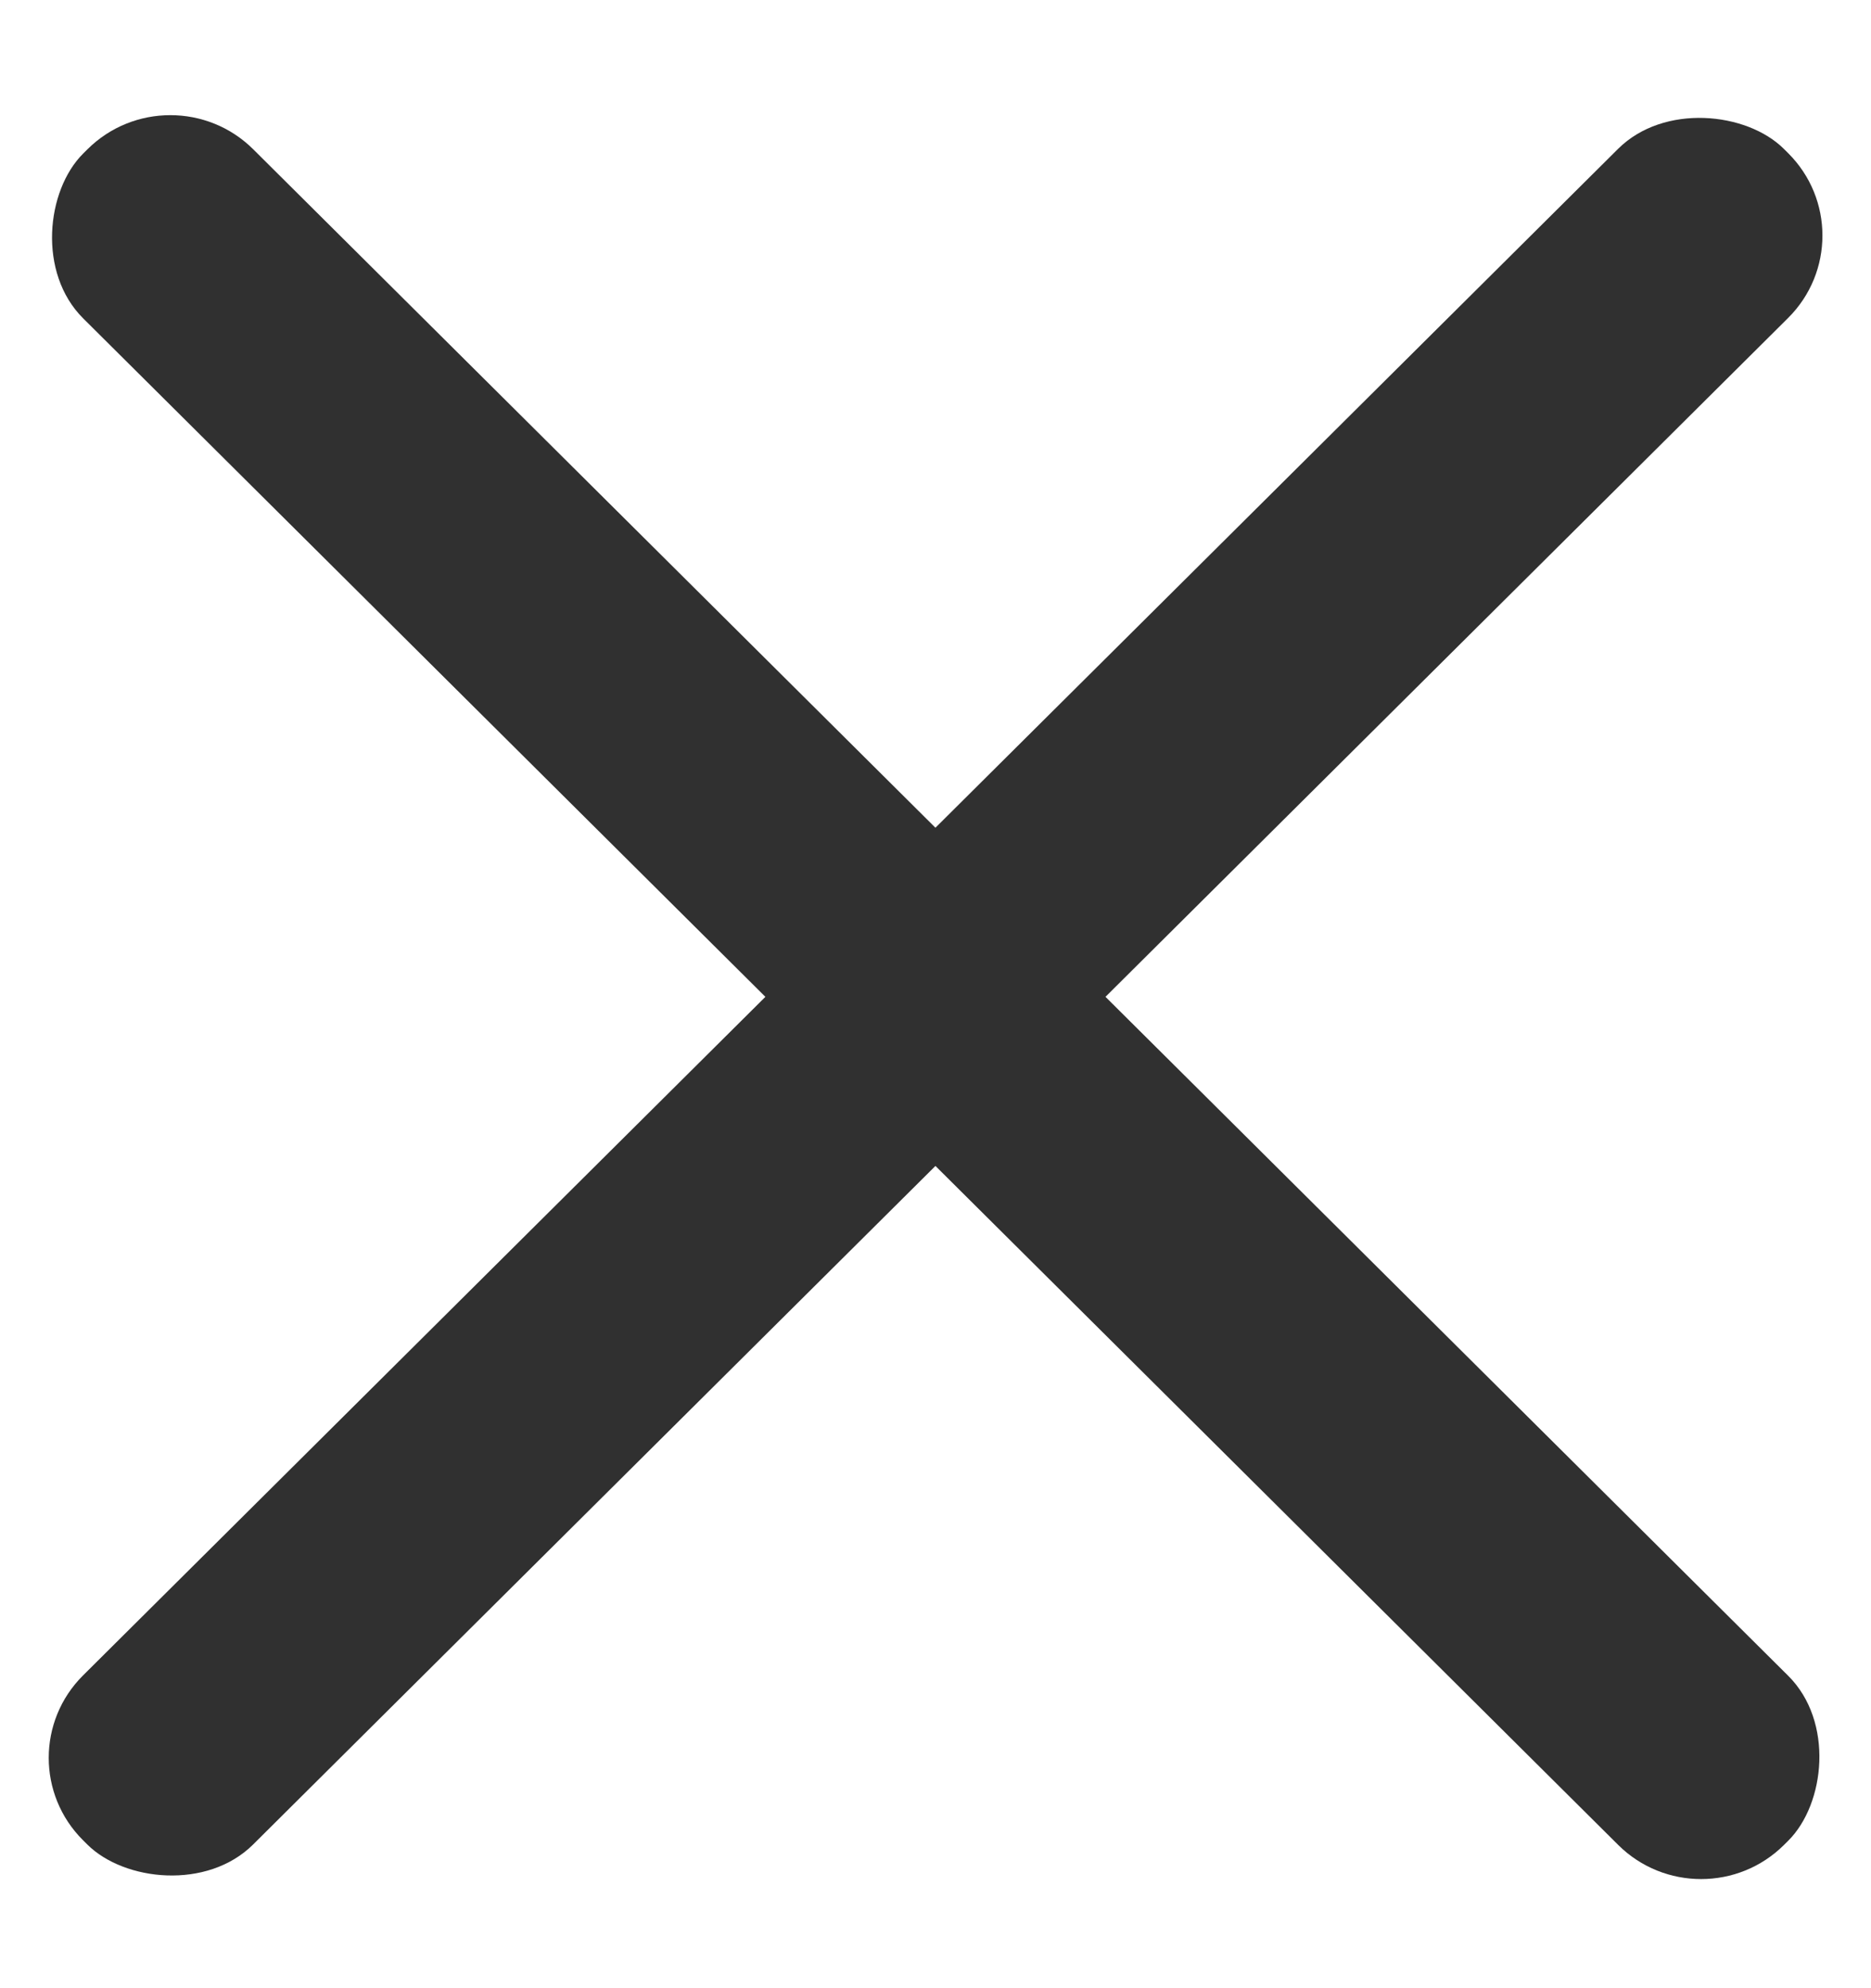
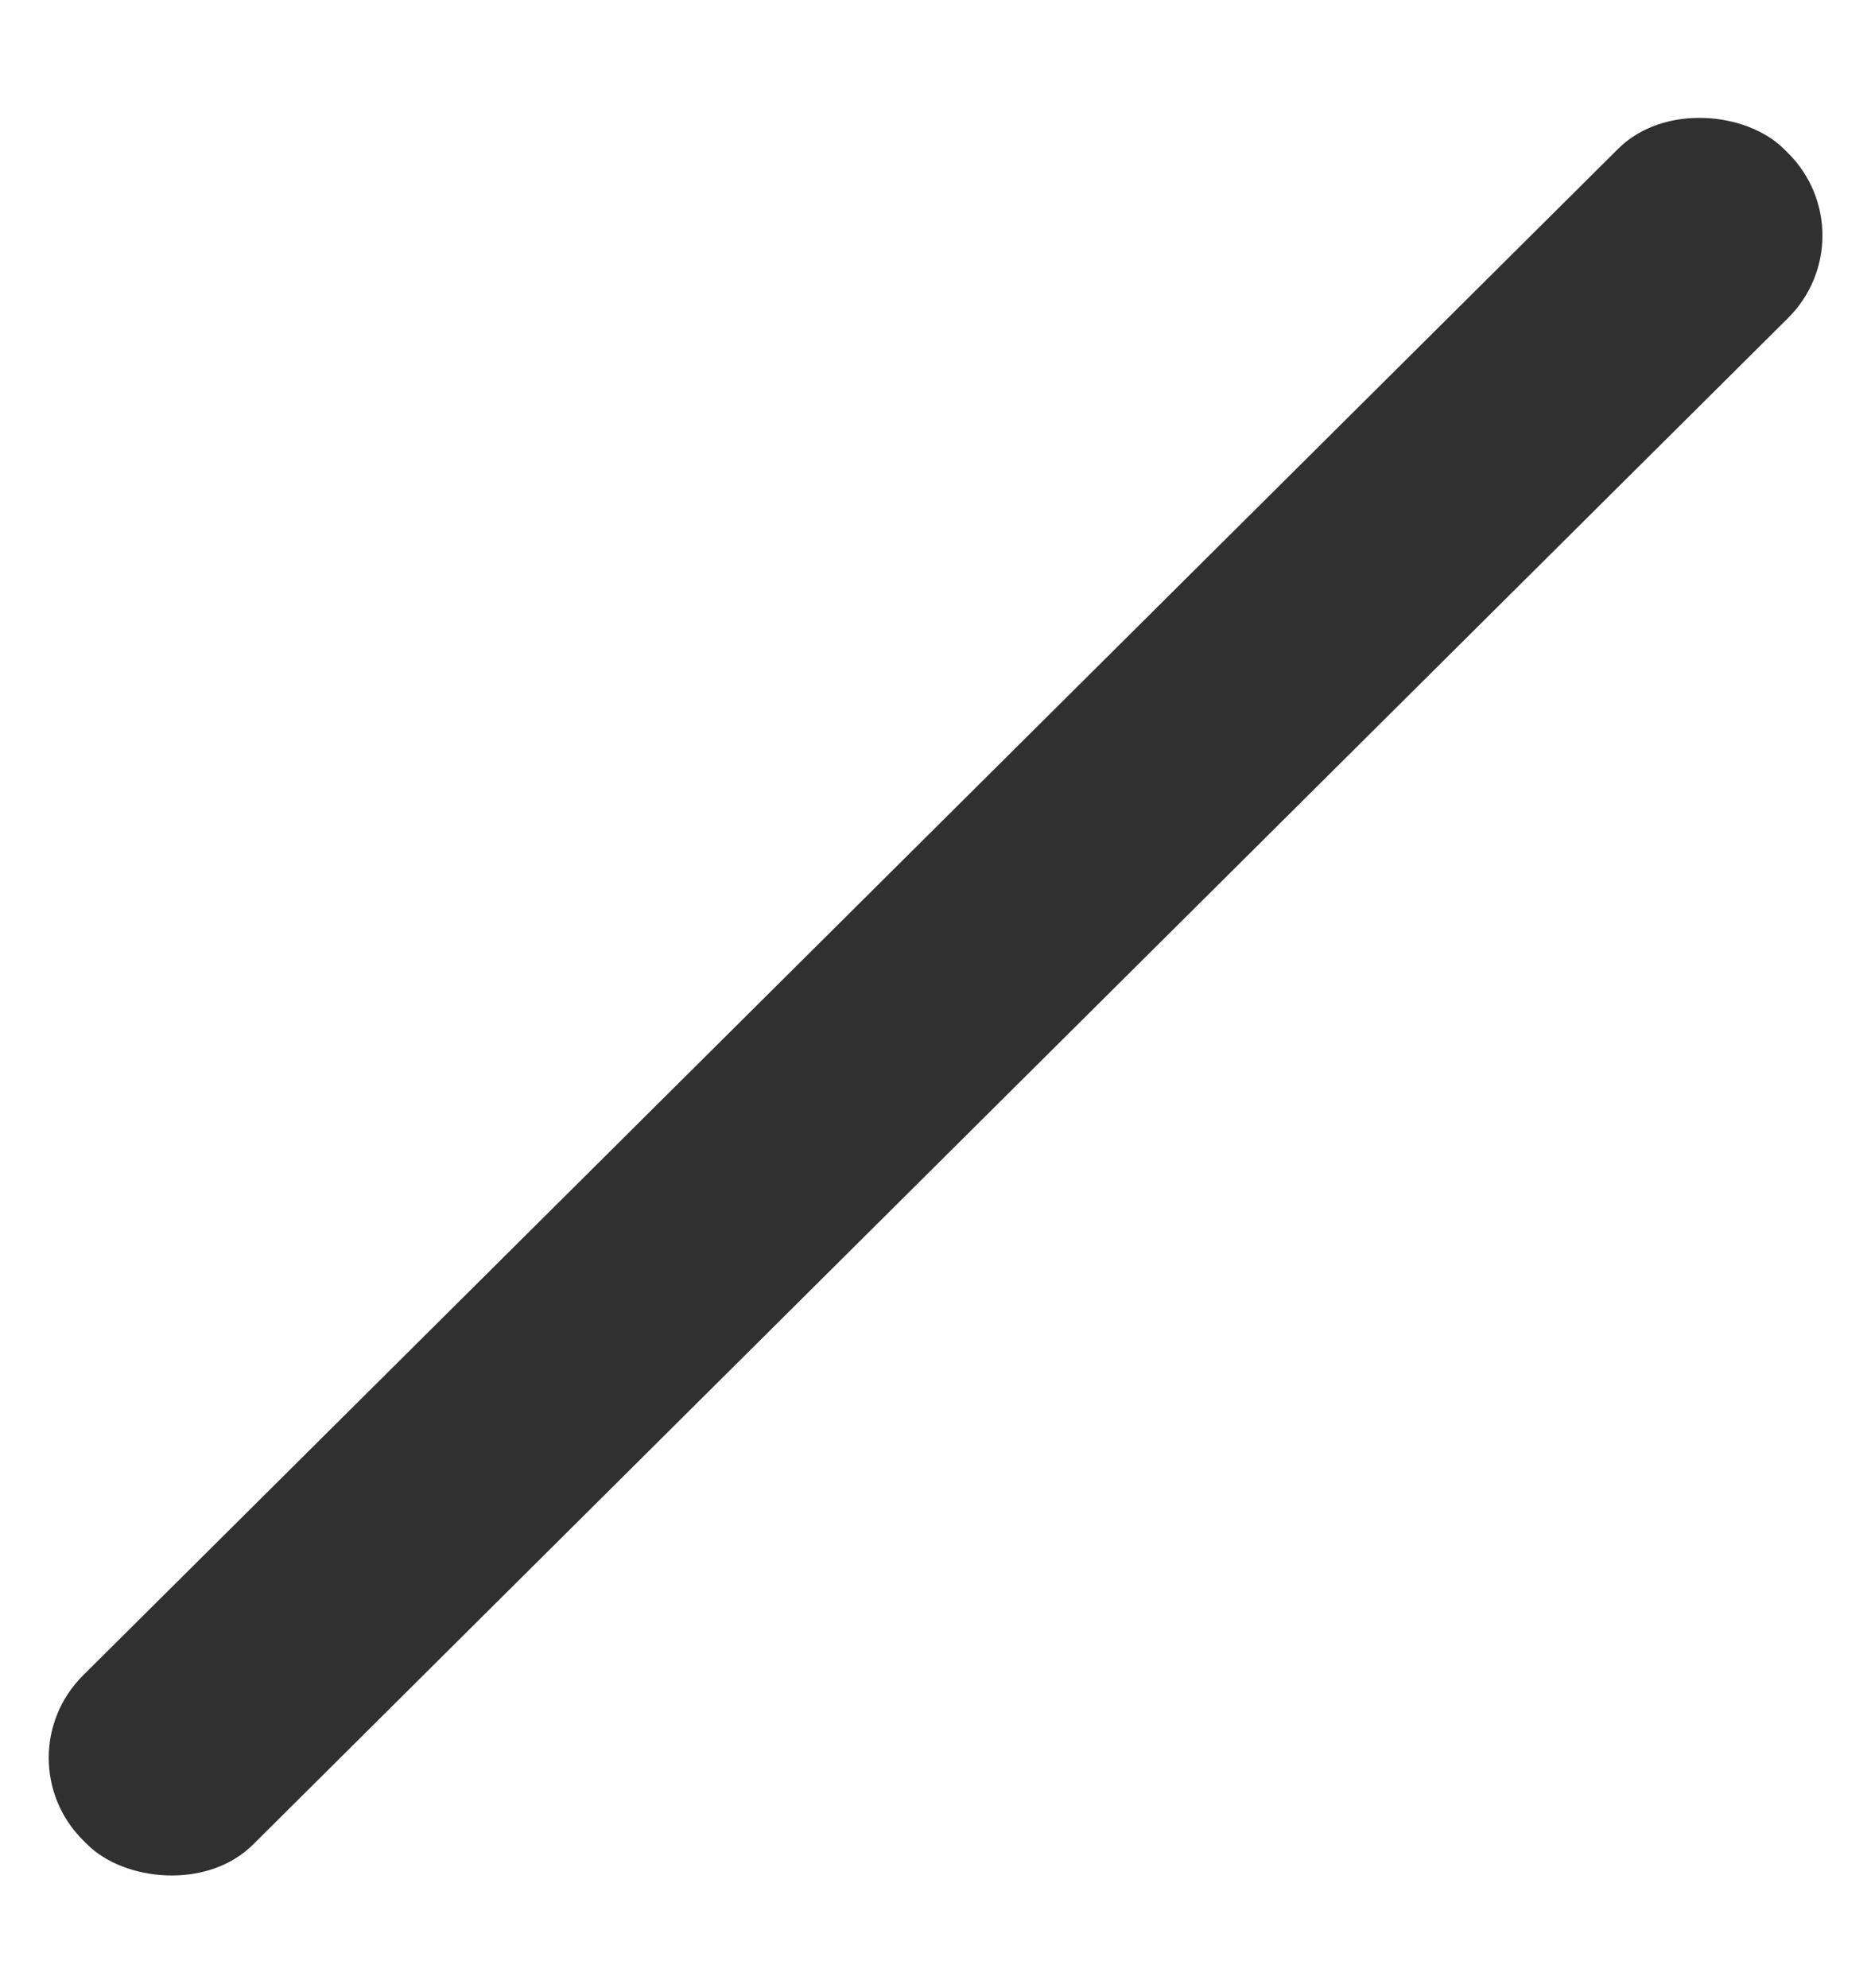
<svg xmlns="http://www.w3.org/2000/svg" width="16" height="17" viewBox="0 0 16 17" fill="none">
-   <rect width="20.514" height="2.051" rx="1" transform="matrix(-0.709 -0.705 0.709 -0.705 14.547 16.48)" fill="#303030" />
  <rect width="20.514" height="2.051" rx="1" transform="matrix(-0.709 0.705 -0.709 -0.705 16 2.014)" fill="#303030" />
</svg>